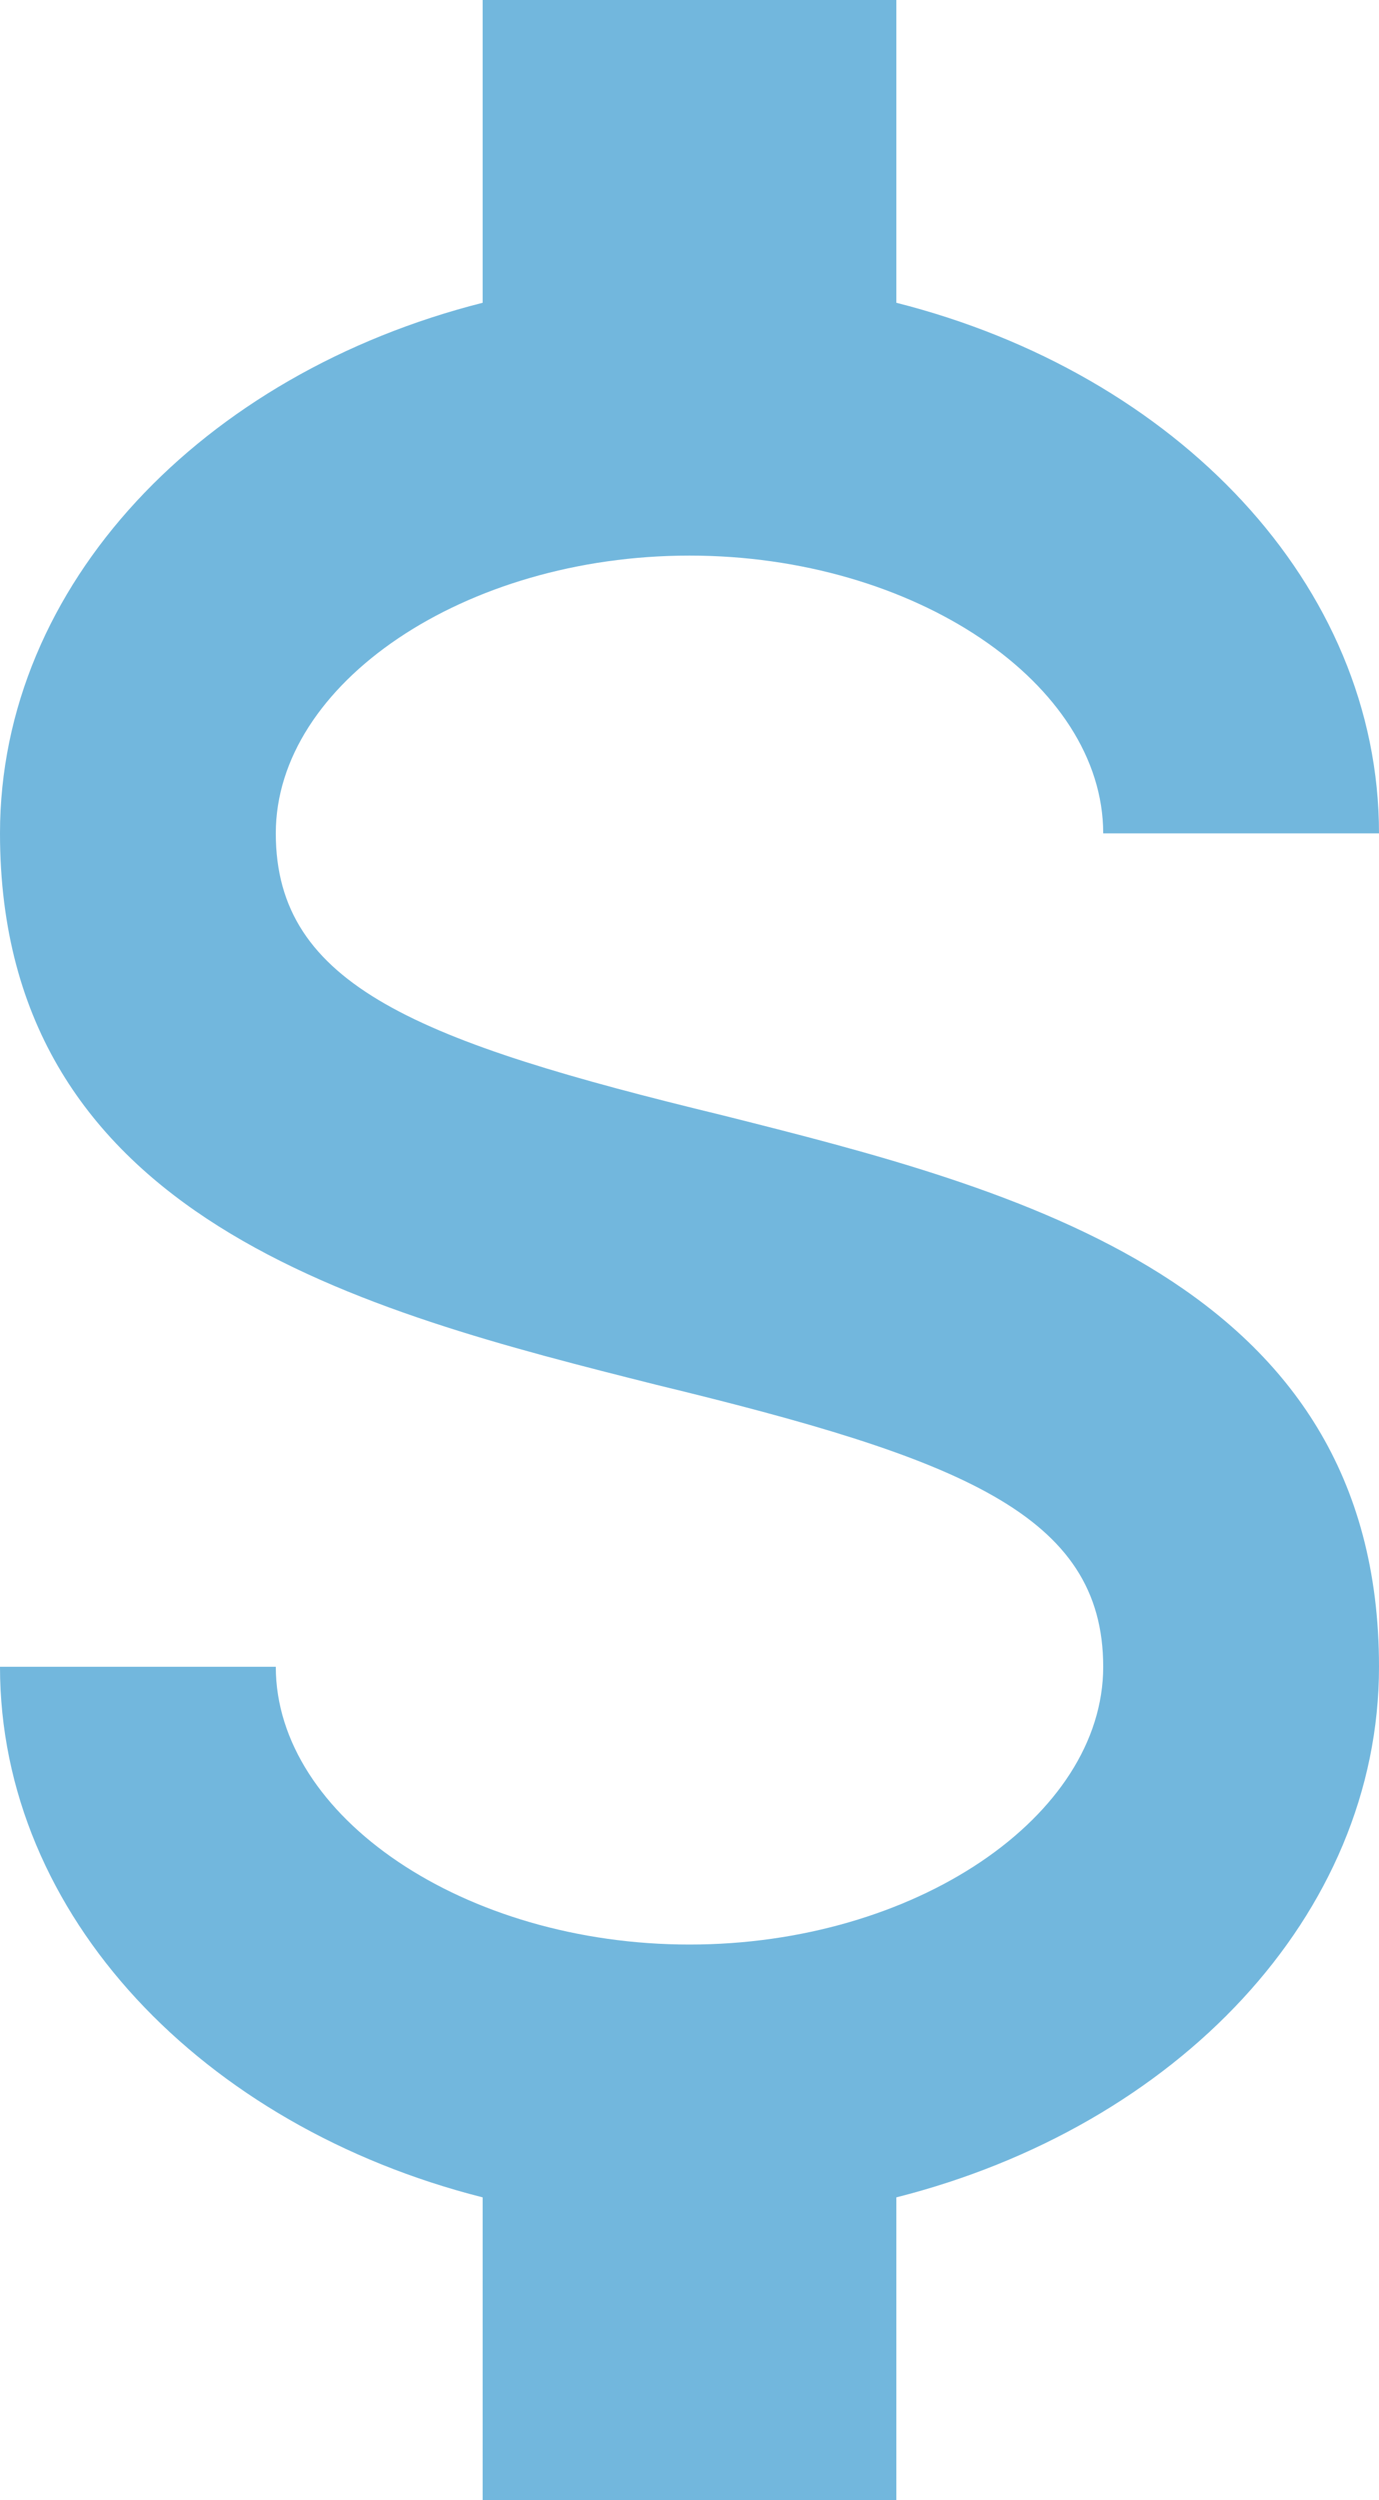
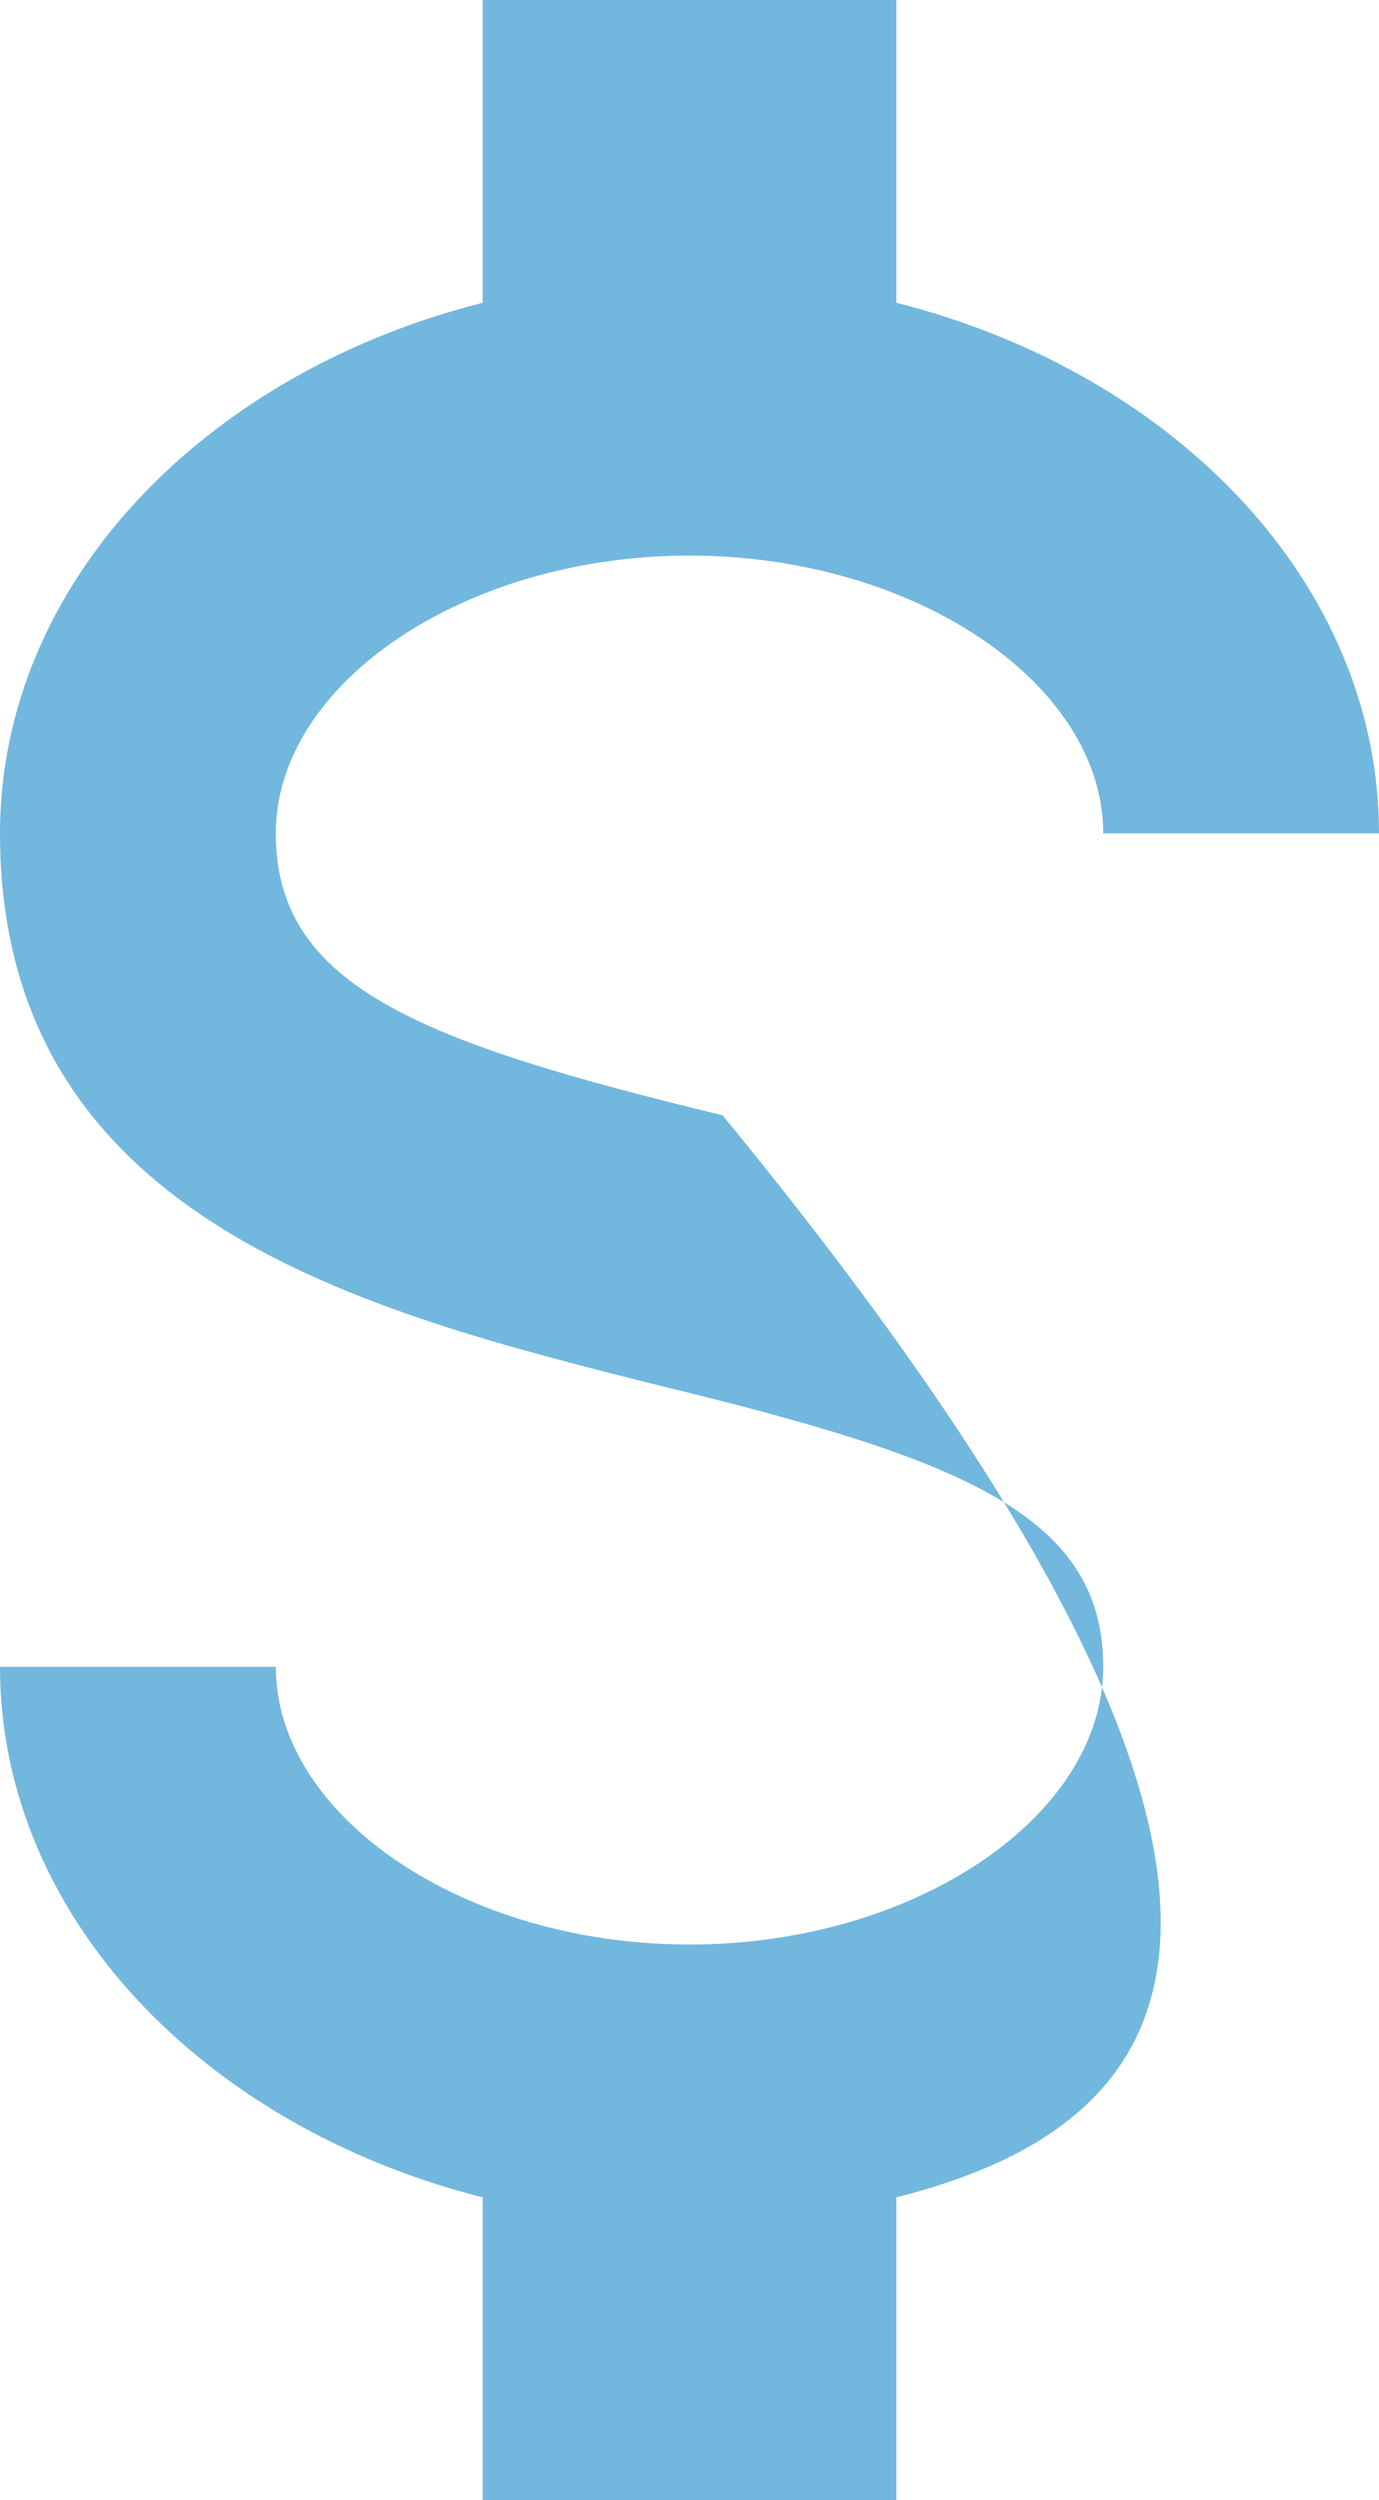
<svg xmlns="http://www.w3.org/2000/svg" width="32" height="58" viewBox="0 0 32 58" fill="none">
-   <path d="M0 38.667H6.4C6.4 42.147 10.784 45.111 16 45.111C21.216 45.111 25.6 42.147 25.6 38.667C25.6 35.122 22.272 33.833 15.232 32.126C8.448 30.418 0 28.291 0 19.333C0 13.566 4.704 8.668 11.2 7.024V0H20.8V7.024C27.296 8.668 32 13.566 32 19.333H25.6C25.6 15.853 21.216 12.889 16 12.889C10.784 12.889 6.4 15.853 6.4 19.333C6.4 22.878 9.728 24.167 16.768 25.874C23.552 27.582 32 29.709 32 38.667C32 44.434 27.296 49.332 20.8 50.976V58H11.2V50.976C4.704 49.332 0 44.434 0 38.667Z" fill="#5AAAD7" fill-opacity="0.85" />
+   <path d="M0 38.667H6.4C6.4 42.147 10.784 45.111 16 45.111C21.216 45.111 25.6 42.147 25.6 38.667C25.6 35.122 22.272 33.833 15.232 32.126C8.448 30.418 0 28.291 0 19.333C0 13.566 4.704 8.668 11.2 7.024V0H20.8V7.024C27.296 8.668 32 13.566 32 19.333H25.6C25.6 15.853 21.216 12.889 16 12.889C10.784 12.889 6.4 15.853 6.4 19.333C6.4 22.878 9.728 24.167 16.768 25.874C32 44.434 27.296 49.332 20.8 50.976V58H11.2V50.976C4.704 49.332 0 44.434 0 38.667Z" fill="#5AAAD7" fill-opacity="0.85" />
</svg>